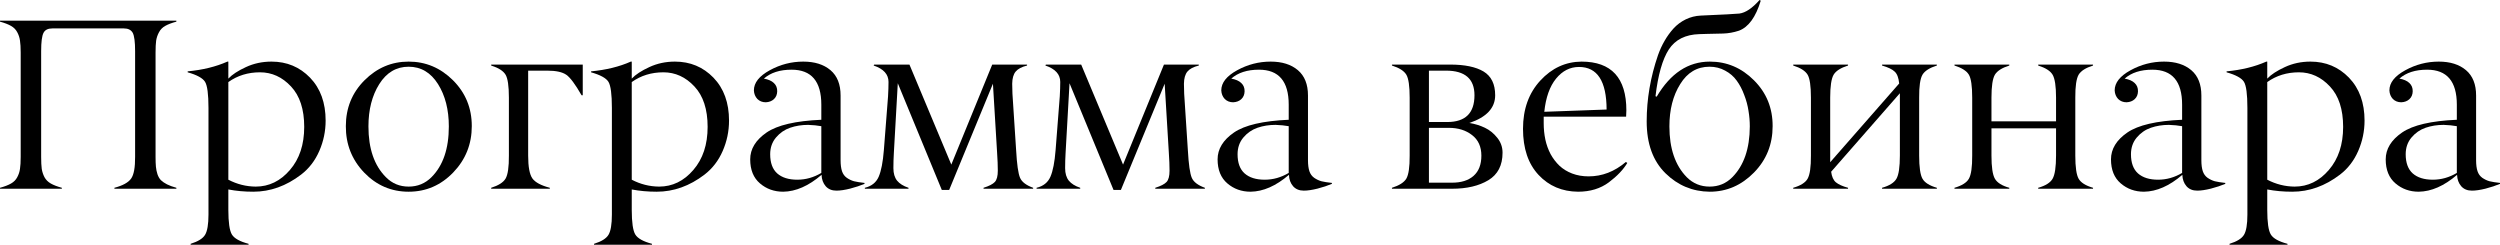
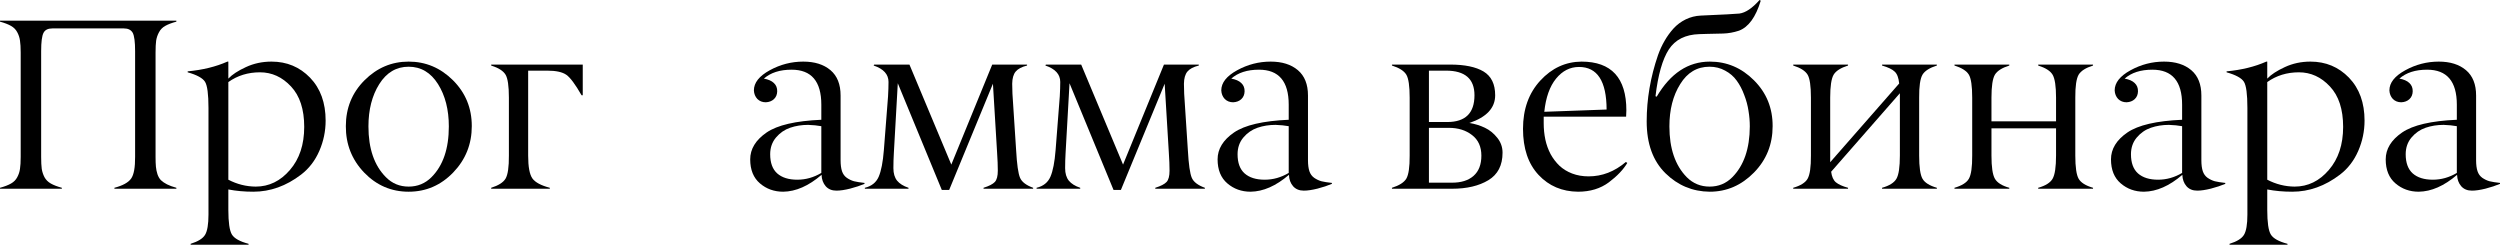
<svg xmlns="http://www.w3.org/2000/svg" viewBox="0 0 410.566 40.195" fill="none">
  <path d="M20.352 4.668H8.594C7.878 4.668 7.396 4.909 7.148 5.391C6.888 5.885 6.758 6.888 6.758 8.398V25.762C6.758 26.595 6.79 27.253 6.855 27.734C6.934 28.216 7.083 28.672 7.305 29.101C7.539 29.531 7.884 29.876 8.34 30.137C8.796 30.397 9.401 30.632 10.156 30.84V30.996H0V30.84C0.755 30.632 1.361 30.397 1.816 30.137C2.272 29.876 2.611 29.531 2.832 29.101C3.066 28.672 3.216 28.216 3.281 27.734C3.359 27.253 3.398 26.595 3.398 25.762V8.633C3.398 7.799 3.359 7.142 3.281 6.66C3.216 6.178 3.066 5.723 2.832 5.293C2.611 4.863 2.272 4.518 1.816 4.258C1.361 3.997 0.755 3.763 0 3.555V3.398H28.965V3.555C28.197 3.763 27.585 3.997 27.129 4.258C26.686 4.505 26.348 4.85 26.113 5.293C25.879 5.723 25.723 6.178 25.645 6.66C25.579 7.142 25.547 7.799 25.547 8.633V25.762C25.547 26.426 25.566 26.966 25.606 27.383C25.645 27.8 25.729 28.21 25.859 28.613C25.99 29.004 26.178 29.329 26.426 29.59C26.686 29.837 27.018 30.065 27.422 30.273C27.839 30.482 28.353 30.671 28.965 30.84V30.996H18.789V30.84C20.169 30.475 21.087 29.967 21.543 29.316C21.986 28.678 22.201 27.493 22.188 25.762V8.398C22.188 6.888 22.057 5.885 21.797 5.391C21.523 4.909 21.042 4.668 20.352 4.668Z" fill="black" />
  <path d="M47.793 14.199C46.348 12.65 44.649 11.875 42.695 11.875C40.729 11.875 38.997 12.409 37.5 13.477V29.512C38.919 30.254 40.417 30.632 41.992 30.645C44.18 30.645 46.055 29.733 47.617 27.91C49.18 26.1 49.961 23.743 49.961 20.84C49.961 17.949 49.238 15.736 47.793 14.199ZM37.5 31.113V34.473C37.5 36.53 37.695 37.878 38.086 38.516C38.477 39.154 39.388 39.662 40.82 40.039V40.195H31.308V40.039C32.519 39.662 33.307 39.173 33.672 38.574C34.05 37.962 34.238 36.849 34.238 35.234V17.715C34.238 15.475 34.05 14.049 33.672 13.437C33.294 12.826 32.344 12.305 30.82 11.875V11.719C33.294 11.484 35.469 10.951 37.344 10.117H37.5V12.91C38.125 12.246 39.089 11.615 40.391 11.016C41.68 10.417 43.079 10.117 44.59 10.117C47.103 10.117 49.212 10.996 50.918 12.754C52.624 14.525 53.477 16.875 53.477 19.805C53.477 21.536 53.131 23.197 52.441 24.785C51.751 26.374 50.755 27.669 49.453 28.672C47.005 30.547 44.388 31.484 41.602 31.484C40.143 31.484 38.776 31.361 37.5 31.113Z" fill="black" />
  <path d="M63.379 29.101C64.394 30.13 65.638 30.645 67.109 30.645C68.581 30.645 69.831 30.13 70.859 29.101C72.76 27.201 73.711 24.421 73.711 20.762C73.711 18.014 73.119 15.697 71.934 13.809C70.736 11.908 69.128 10.957 67.109 10.957C65.091 10.957 63.483 11.908 62.285 13.809C61.1 15.697 60.508 18.014 60.508 20.762C60.508 24.408 61.465 27.188 63.379 29.101ZM77.48 20.703C77.48 23.672 76.465 26.211 74.434 28.32C72.402 30.43 69.961 31.484 67.109 31.484C64.258 31.484 61.823 30.436 59.805 28.34C57.786 26.231 56.784 23.691 56.797 20.723C56.797 17.741 57.819 15.228 59.863 13.184C61.908 11.139 64.323 10.117 67.109 10.117C69.909 10.117 72.337 11.139 74.394 13.184C76.452 15.241 77.48 17.747 77.48 20.703Z" fill="black" />
  <path d="M89.863 11.602H86.738V25.547C86.738 27.409 86.973 28.665 87.441 29.316C87.91 29.954 88.861 30.462 90.293 30.84V30.996H80.664V30.84C81.862 30.462 82.65 29.961 83.027 29.336C83.405 28.685 83.587 27.422 83.574 25.547V16.035C83.574 14.134 83.392 12.878 83.027 12.266C82.65 11.641 81.862 11.139 80.664 10.762V10.605H95.703V15.645H95.508C94.479 13.848 93.646 12.728 93.008 12.285C92.357 11.829 91.309 11.602 89.863 11.602Z" fill="black" />
-   <path d="M114.043 14.199C112.598 12.65 110.898 11.875 108.945 11.875C106.979 11.875 105.247 12.409 103.75 13.477V29.512C105.169 30.254 106.667 30.632 108.242 30.645C110.43 30.645 112.305 29.733 113.867 27.91C115.43 26.1 116.211 23.743 116.211 20.84C116.211 17.949 115.488 15.736 114.043 14.199ZM103.75 31.113V34.473C103.75 36.53 103.945 37.878 104.336 38.516C104.727 39.154 105.638 39.662 107.07 40.039V40.195H97.559V40.039C98.77 39.662 99.557 39.173 99.922 38.574C100.299 37.962 100.488 36.849 100.488 35.234V17.715C100.488 15.475 100.299 14.049 99.922 13.437C99.544 12.826 98.594 12.305 97.07 11.875V11.719C99.544 11.484 101.719 10.951 103.594 10.117H103.75V12.91C104.375 12.246 105.339 11.615 106.641 11.016C107.93 10.417 109.329 10.117 110.84 10.117C113.353 10.117 115.462 10.996 117.168 12.754C118.874 14.525 119.726 16.875 119.726 19.805C119.726 21.536 119.382 23.197 118.691 24.785C118.001 26.374 117.005 27.669 115.703 28.672C113.255 30.547 110.638 31.484 107.852 31.484C106.393 31.484 105.026 31.361 103.75 31.113Z" fill="black" />
  <path d="M126.484 25.332C126.484 26.738 126.869 27.787 127.637 28.477C128.418 29.167 129.518 29.512 130.937 29.512C132.318 29.512 133.633 29.141 134.883 28.399V20.723C134.245 20.605 133.522 20.534 132.715 20.508C131.66 20.508 130.677 20.664 129.766 20.977C128.854 21.289 128.079 21.823 127.442 22.578C126.803 23.333 126.484 24.251 126.484 25.332ZM130 11.445C128.073 11.445 126.556 11.934 125.449 12.91C126.178 13.04 126.725 13.281 127.09 13.633C127.468 13.984 127.65 14.44 127.637 15C127.624 15.534 127.442 15.964 127.09 16.289C126.751 16.602 126.309 16.771 125.762 16.797C125.202 16.797 124.739 16.615 124.375 16.25C124.024 15.872 123.835 15.404 123.809 14.844C123.809 13.594 124.674 12.493 126.406 11.543C128.138 10.592 129.974 10.117 131.914 10.117C133.789 10.117 135.28 10.586 136.387 11.523C137.494 12.461 138.047 13.848 138.047 15.684V26.308C138.047 27.051 138.125 27.656 138.281 28.125C138.438 28.581 138.698 28.939 139.063 29.199C139.44 29.46 139.837 29.648 140.254 29.766C140.684 29.87 141.257 29.961 141.973 30.039V30.195C141.296 30.482 140.508 30.742 139.609 30.977C138.724 31.198 137.975 31.308 137.363 31.308C136.621 31.308 136.035 31.068 135.605 30.586C135.176 30.091 134.948 29.466 134.922 28.711C132.799 30.534 130.697 31.458 128.613 31.484C127.142 31.484 125.872 31.029 124.805 30.117C123.737 29.206 123.203 27.891 123.203 26.172C123.203 24.466 124.102 22.995 125.898 21.758C127.669 20.547 130.664 19.85 134.883 19.668V17.187C134.883 13.359 133.255 11.445 130 11.445Z" fill="black" />
  <path d="M169.668 30.84V30.996H161.524V30.84C162.435 30.553 163.053 30.234 163.379 29.883C163.705 29.531 163.867 28.913 163.867 28.027C163.867 27.194 163.828 26.211 163.75 25.078L163.066 13.75L155.879 31.191H154.668L147.441 13.672L146.797 25.078C146.745 25.924 146.719 26.771 146.719 27.617C146.719 28.477 146.921 29.16 147.324 29.668C147.728 30.163 148.353 30.553 149.199 30.84V30.996H142.031V30.84C143.125 30.579 143.88 29.981 144.297 29.043C144.714 28.092 145 26.621 145.156 24.629L145.84 15.84C145.892 14.941 145.918 14.147 145.918 13.457C145.918 12.207 145.104 11.309 143.477 10.762L143.555 10.605H149.355L156.23 27.031L162.949 10.605H168.672V10.762C167.786 10.983 167.162 11.315 166.797 11.758C166.432 12.201 166.243 12.865 166.23 13.75C166.23 14.401 166.243 14.948 166.27 15.391L166.875 24.668C167.005 26.999 167.22 28.509 167.52 29.199C167.806 29.876 168.522 30.423 169.668 30.84Z" fill="black" />
  <path d="M197.871 30.84V30.996H189.727V30.84C190.638 30.553 191.256 30.234 191.582 29.883C191.907 29.531 192.07 28.913 192.07 28.027C192.07 27.194 192.031 26.211 191.953 25.078L191.269 13.75L184.082 31.191H182.871L175.644 13.672L175 25.078C174.948 25.924 174.922 26.771 174.922 27.617C174.922 28.477 175.124 29.16 175.527 29.668C175.931 30.163 176.556 30.553 177.402 30.84V30.996H170.234V30.84C171.328 30.579 172.083 29.981 172.5 29.043C172.917 28.092 173.203 26.621 173.359 24.629L174.043 15.84C174.095 14.941 174.121 14.147 174.121 13.457C174.121 12.207 173.307 11.309 171.68 10.762L171.758 10.605H177.559L184.434 27.031L191.152 10.605H196.875V10.762C195.99 10.983 195.365 11.315 195 11.758C194.635 12.201 194.447 12.865 194.434 13.75C194.434 14.401 194.447 14.948 194.473 15.391L195.078 24.668C195.208 26.999 195.423 28.509 195.723 29.199C196.009 29.876 196.725 30.423 197.871 30.84Z" fill="black" />
  <path d="M203.242 25.332C203.242 26.738 203.626 27.787 204.395 28.477C205.176 29.167 206.276 29.512 207.695 29.512C209.076 29.512 210.391 29.141 211.641 28.399V20.723C211.003 20.605 210.28 20.534 209.473 20.508C208.418 20.508 207.435 20.664 206.523 20.977C205.612 21.289 204.837 21.823 204.199 22.578C203.561 23.333 203.242 24.251 203.242 25.332ZM206.758 11.445C204.831 11.445 203.314 11.934 202.207 12.91C202.936 13.04 203.483 13.281 203.848 13.633C204.225 13.984 204.408 14.44 204.395 15C204.382 15.534 204.199 15.964 203.848 16.289C203.509 16.602 203.066 16.771 202.519 16.797C201.96 16.797 201.497 16.615 201.133 16.25C200.781 15.872 200.593 15.404 200.566 14.844C200.566 13.594 201.432 12.493 203.164 11.543C204.896 10.592 206.732 10.117 208.672 10.117C210.547 10.117 212.038 10.586 213.144 11.523C214.251 12.461 214.805 13.848 214.805 15.684V26.308C214.805 27.051 214.883 27.656 215.039 28.125C215.195 28.581 215.456 28.939 215.82 29.199C216.198 29.46 216.595 29.648 217.012 29.766C217.442 29.87 218.014 29.961 218.73 30.039V30.195C218.053 30.482 217.266 30.742 216.367 30.977C215.482 31.198 214.733 31.308 214.121 31.308C213.379 31.308 212.793 31.068 212.363 30.586C211.933 30.091 211.706 29.466 211.68 28.711C209.557 30.534 207.454 31.458 205.371 31.484C203.9 31.484 202.63 31.029 201.563 30.117C200.495 29.206 199.961 27.891 199.961 26.172C199.961 24.466 200.859 22.995 202.656 21.758C204.427 20.547 207.422 19.85 211.641 19.668V17.187C211.641 13.359 210.013 11.445 206.758 11.445Z" fill="black" />
  <path d="M238.477 30.996H228.594V30.84C229.792 30.462 230.579 29.961 230.957 29.336C231.335 28.685 231.517 27.422 231.504 25.547V16.035C231.504 14.134 231.322 12.878 230.957 12.266C230.579 11.641 229.792 11.139 228.594 10.762V10.605H238.145C240.54 10.605 242.37 10.983 243.633 11.738C244.909 12.507 245.547 13.809 245.547 15.645C245.547 17.728 244.134 19.245 241.309 20.195C242.207 20.339 243.053 20.599 243.848 20.977C244.642 21.354 245.326 21.908 245.899 22.637C246.471 23.353 246.758 24.167 246.758 25.078C246.758 27.148 245.983 28.652 244.434 29.59C242.884 30.527 240.899 30.996 238.477 30.996ZM234.668 11.602V20.039H237.676C240.658 20.039 242.148 18.574 242.148 15.645C242.148 12.949 240.592 11.602 237.481 11.602H234.668ZM234.668 20.996V30H238.398C239.935 30.013 241.133 29.642 241.992 28.887C242.852 28.131 243.281 27.025 243.281 25.566C243.281 24.095 242.773 22.969 241.758 22.188C240.742 21.393 239.473 20.996 237.949 20.996H234.668Z" fill="black" />
  <path d="M259.317 10.996C257.845 10.996 256.588 11.634 255.546 12.91C254.506 14.186 253.861 16.003 253.614 18.359L263.847 17.988C263.835 13.327 262.325 10.996 259.317 10.996ZM267.051 19.16H253.517V20.234C253.517 21.172 253.607 22.07 253.789 22.93C253.971 23.776 254.259 24.57 254.649 25.312C255.051 26.042 255.541 26.68 256.113 27.227C256.685 27.76 257.377 28.184 258.185 28.496C259.004 28.809 259.909 28.965 260.898 28.965C263.112 28.965 265.149 28.177 267.011 26.602L267.245 26.758C266.596 27.852 265.586 28.913 264.219 29.941C262.837 30.97 261.153 31.484 259.159 31.484C256.53 31.458 254.369 30.54 252.677 28.73C250.97 26.907 250.118 24.382 250.118 21.152C250.118 17.923 251.068 15.28 252.969 13.223C254.856 11.178 257.11 10.143 259.726 10.117C264.634 10.117 267.091 12.786 267.091 18.125C267.091 18.398 267.076 18.743 267.051 19.16Z" fill="black" />
  <path d="M277.011 29.101C278.041 30.13 279.29 30.645 280.762 30.645C282.234 30.645 283.476 30.13 284.493 29.101C286.394 27.188 287.349 24.408 287.364 20.762C287.364 19.915 287.292 19.063 287.149 18.203C287.019 17.331 286.784 16.458 286.444 15.586C286.12 14.701 285.71 13.919 285.215 13.242C284.733 12.565 284.1 12.018 283.321 11.602C282.551 11.172 281.692 10.957 280.742 10.957C278.71 10.957 277.109 11.908 275.937 13.809C274.752 15.697 274.16 18.014 274.16 20.762C274.16 24.382 275.109 27.161 277.011 29.101ZM280.802 10.117C283.588 10.117 286.002 11.139 288.046 13.184C290.105 15.241 291.127 17.754 291.112 20.723C291.112 23.717 290.09 26.257 288.046 28.34C285.99 30.436 283.568 31.484 280.782 31.484C277.968 31.458 275.547 30.449 273.515 28.457C271.459 26.439 270.429 23.6 270.429 19.941C270.429 16.283 271.049 12.656 272.286 9.062C272.586 8.216 272.943 7.435 273.36 6.719C273.775 5.99 274.265 5.312 274.825 4.688C275.397 4.063 276.067 3.561 276.836 3.184C277.618 2.806 278.443 2.598 279.318 2.559C282.936 2.402 285.045 2.292 285.645 2.227C286.659 2.096 287.766 1.354 288.966 0L289.161 0.117C288.341 2.812 287.149 4.453 285.585 5.039C284.713 5.326 283.848 5.482 282.988 5.508C282.141 5.521 281.282 5.54 280.41 5.566C279.537 5.592 279.095 5.605 279.083 5.605C276.791 5.671 275.117 6.51 274.062 8.125C273.02 9.74 272.291 12.298 271.876 15.801L272.071 15.879C274.335 12.038 277.246 10.117 280.802 10.117Z" fill="black" />
  <path d="M312.01 25.547V15.313L300.723 28.203C300.828 29.011 301.088 29.59 301.503 29.941C301.932 30.293 302.597 30.593 303.497 30.84V30.996H294.493V30.84C295.703 30.488 296.49 29.994 296.855 29.355C297.232 28.691 297.415 27.422 297.402 25.547V16.035C297.402 14.134 297.22 12.878 296.855 12.266C296.477 11.641 295.69 11.139 294.493 10.762V10.605H303.497V10.762C302.297 11.139 301.51 11.641 301.133 12.266C300.756 12.904 300.566 14.16 300.566 16.035V26.641L311.896 13.711C311.803 12.773 311.556 12.122 311.153 11.758C310.761 11.38 310.071 11.048 309.082 10.762V10.605H318.085V10.762C316.888 11.139 316.101 11.641 315.724 12.266C315.344 12.917 315.162 14.173 315.177 16.035V25.547C315.177 27.448 315.359 28.717 315.724 29.355C316.086 29.994 316.876 30.488 318.085 30.84V30.996H309.082V30.84C310.279 30.501 311.068 30.007 311.446 29.355C311.823 28.704 312.01 27.435 312.01 25.547Z" fill="black" />
  <path d="M337.657 25.547V21.074H327.051V25.547C327.051 27.435 327.239 28.704 327.616 29.355C327.996 30.007 328.783 30.501 329.98 30.84V30.996H320.976V30.84C322.188 30.488 322.976 29.994 323.34 29.355C323.718 28.691 323.9 27.422 323.888 25.547V16.035C323.888 14.134 323.705 12.878 323.34 12.266C322.963 11.641 322.173 11.139 320.976 10.762V10.605H329.98V10.762C328.783 11.139 327.996 11.641 327.616 12.266C327.239 12.904 327.051 14.16 327.051 16.035V19.922H337.657V16.035C337.657 14.16 337.467 12.904 337.089 12.266C336.712 11.641 335.925 11.139 334.725 10.762V10.605H343.731V10.762C342.532 11.139 341.745 11.641 341.367 12.266C340.99 12.917 340.808 14.173 340.82 16.035V25.547C340.82 27.448 341.003 28.717 341.367 29.355C341.732 29.994 342.519 30.488 343.731 30.84V30.996H334.725V30.84C335.925 30.501 336.712 30.007 337.089 29.355C337.467 28.704 337.657 27.435 337.657 25.547Z" fill="black" />
  <path d="M349.961 25.332C349.961 26.738 350.346 27.787 351.113 28.477C351.895 29.167 352.995 29.512 354.414 29.512C355.793 29.512 357.11 29.141 358.36 28.399V20.723C357.723 20.605 356.998 20.534 356.191 20.508C355.136 20.508 354.154 20.664 353.242 20.977C352.33 21.289 351.555 21.823 350.918 22.578C350.281 23.333 349.961 24.251 349.961 25.332ZM353.477 11.445C351.55 11.445 350.033 11.934 348.926 12.91C349.656 13.04 350.201 13.281 350.566 13.633C350.943 13.984 351.125 14.44 351.113 15C351.1 15.534 350.918 15.964 350.566 16.289C350.228 16.602 349.786 16.771 349.239 16.797C348.679 16.797 348.217 16.615 347.852 16.25C347.5 15.872 347.312 15.404 347.285 14.844C347.285 13.594 348.152 12.493 349.884 11.543C351.615 10.592 353.449 10.117 355.391 10.117C357.265 10.117 358.757 10.586 359.864 11.523C360.971 12.461 361.523 13.848 361.523 15.684V26.308C361.523 27.051 361.601 27.656 361.758 28.125C361.913 28.581 362.176 28.939 362.538 29.199C362.918 29.46 363.315 29.648 363.73 29.766C364.16 29.87 364.732 29.961 365.449 30.039V30.195C364.772 30.482 363.985 30.742 363.085 30.977C362.201 31.198 361.451 31.308 360.839 31.308C360.096 31.308 359.512 31.068 359.082 30.586C358.652 30.091 358.425 29.466 358.397 28.711C356.276 30.534 354.174 31.458 352.09 31.484C350.618 31.484 349.349 31.029 348.282 30.117C347.215 29.206 346.68 27.891 346.68 26.172C346.68 24.466 347.577 22.995 349.374 21.758C351.145 20.547 354.142 19.85 358.36 19.668V17.187C358.36 13.359 356.733 11.445 353.477 11.445Z" fill="black" />
  <path d="M382.636 14.199C381.192 12.65 379.493 11.875 377.539 11.875C375.572 11.875 373.84 12.409 372.343 13.477V29.512C373.763 30.254 375.26 30.632 376.836 30.645C379.023 30.645 380.9 29.733 382.461 27.91C384.023 26.1 384.805 23.743 384.805 20.84C384.805 17.949 384.083 15.736 382.636 14.199ZM372.343 31.113V34.473C372.343 36.53 372.538 37.878 372.931 38.516C373.321 39.154 374.233 39.662 375.665 40.039V40.195H366.151V40.039C367.363 39.662 368.15 39.173 368.515 38.574C368.893 37.962 369.082 36.849 369.082 35.234V17.715C369.082 15.475 368.893 14.049 368.515 13.437C368.138 12.826 367.188 12.305 365.664 11.875V11.719C368.138 11.484 370.312 10.951 372.189 10.117H372.343V12.91C372.968 12.246 373.933 11.615 375.235 11.016C376.524 10.417 377.924 10.117 379.433 10.117C381.947 10.117 384.056 10.996 385.762 12.754C387.467 14.525 388.321 16.875 388.321 19.805C388.321 21.536 387.974 23.197 387.284 24.785C386.595 26.374 385.6 27.669 384.296 28.672C381.849 30.547 379.233 31.484 376.444 31.484C374.987 31.484 373.62 31.361 372.343 31.113Z" fill="black" />
  <path d="M395.078 25.332C395.078 26.738 395.463 27.787 396.23 28.477C397.012 29.167 398.112 29.512 399.531 29.512C400.911 29.512 402.228 29.141 403.477 28.399V20.723C402.837 20.605 402.115 20.534 401.308 20.508C400.254 20.508 399.271 20.664 398.359 20.977C397.447 21.289 396.673 21.823 396.035 22.578C395.398 23.333 395.078 24.251 395.078 25.332ZM398.594 11.445C396.668 11.445 395.151 11.934 394.044 12.91C394.771 13.04 395.318 13.281 395.683 13.633C396.06 13.984 396.243 14.44 396.23 15C396.218 15.534 396.035 15.964 395.683 16.289C395.346 16.602 394.903 16.771 394.356 16.797C393.796 16.797 393.334 16.615 392.969 16.25C392.617 15.872 392.43 15.404 392.402 14.844C392.402 13.594 393.269 12.493 395.001 11.543C396.733 10.592 398.567 10.117 400.508 10.117C402.383 10.117 403.874 10.586 404.981 11.523C406.088 12.461 406.641 13.848 406.641 15.684V26.308C406.641 27.051 406.718 27.656 406.876 28.125C407.03 28.581 407.293 28.939 407.655 29.199C408.035 29.46 408.43 29.648 408.847 29.766C409.277 29.87 409.849 29.961 410.566 30.039V30.195C409.889 30.482 409.102 30.742 408.202 30.977C407.318 31.198 406.568 31.308 405.956 31.308C405.214 31.308 404.629 31.068 404.199 30.586C403.769 30.091 403.542 29.466 403.515 28.711C401.393 30.534 399.291 31.458 397.207 31.484C395.736 31.484 394.466 31.029 393.399 30.117C392.33 29.206 391.797 27.891 391.797 26.172C391.797 24.466 392.694 22.995 394.491 21.758C396.263 20.547 399.259 19.85 403.477 19.668V17.187C403.477 13.359 401.848 11.445 398.594 11.445Z" fill="black" />
</svg>